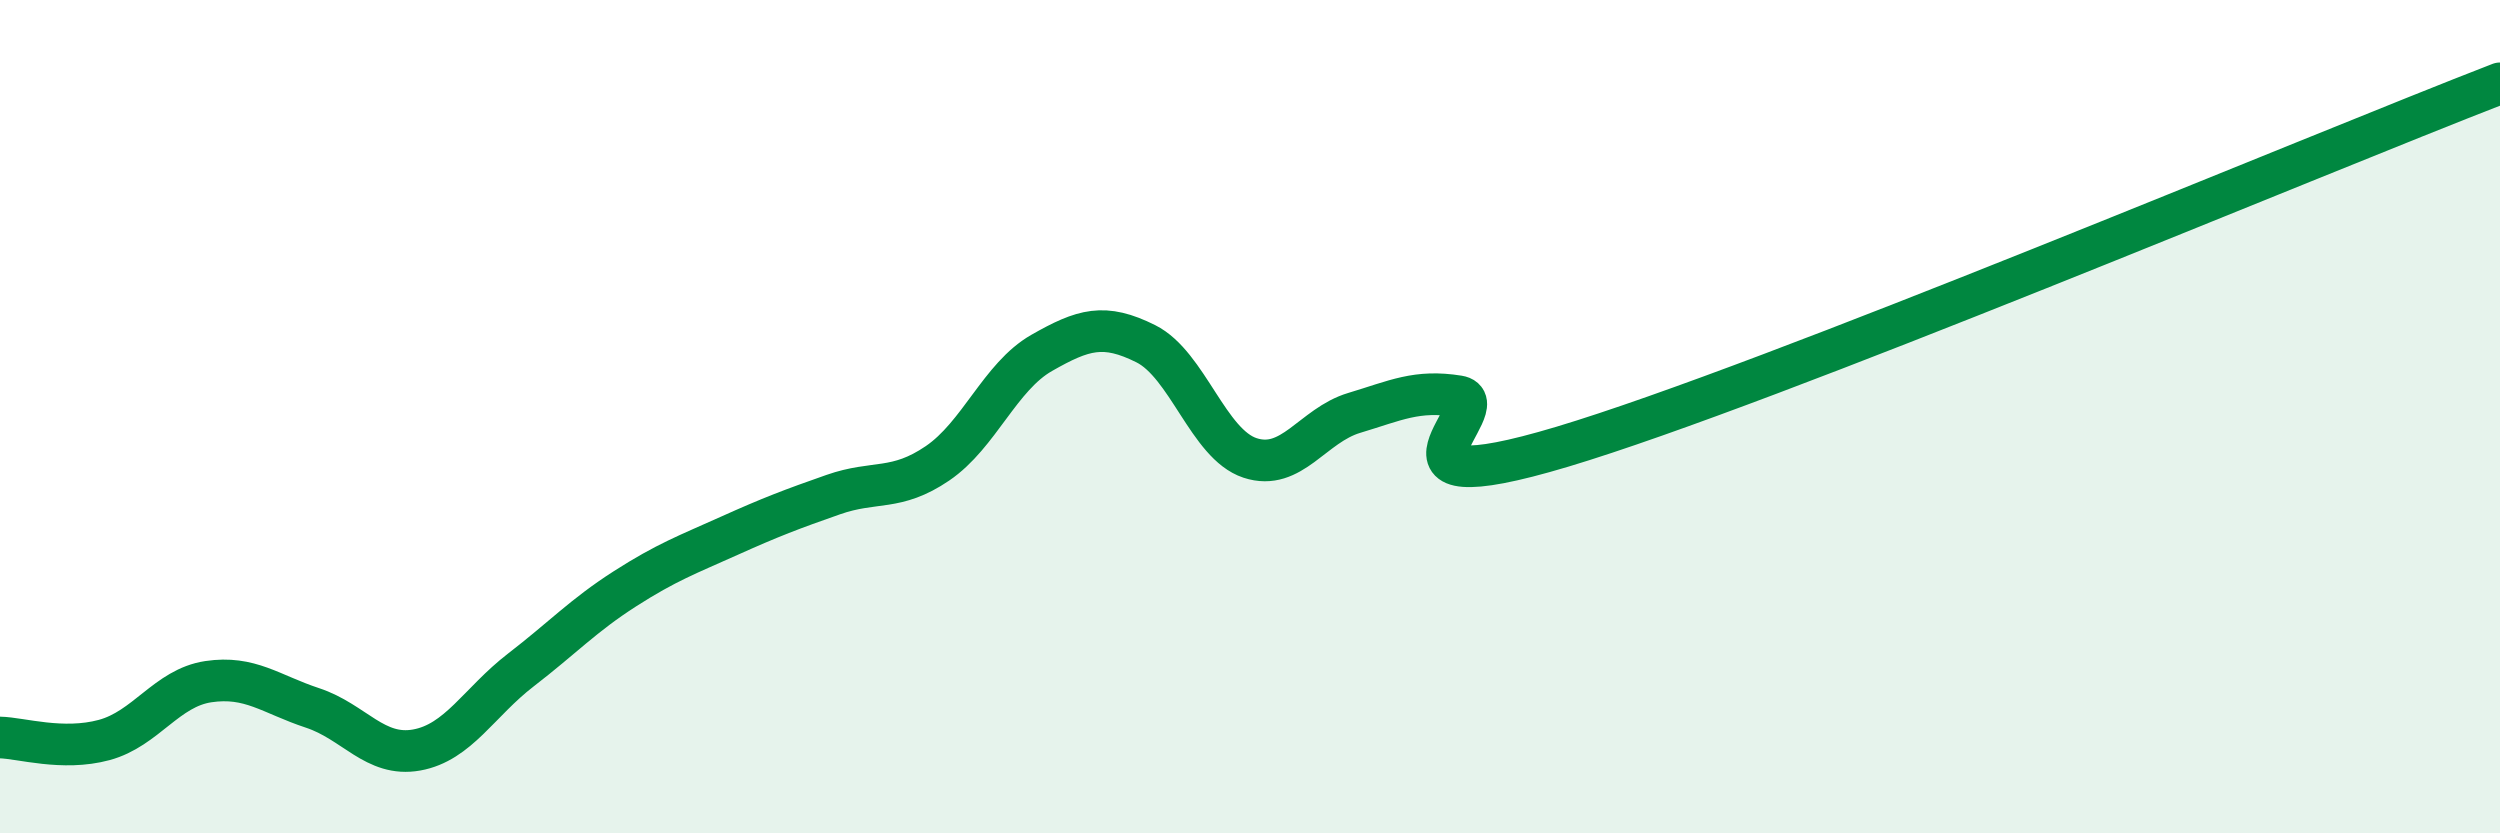
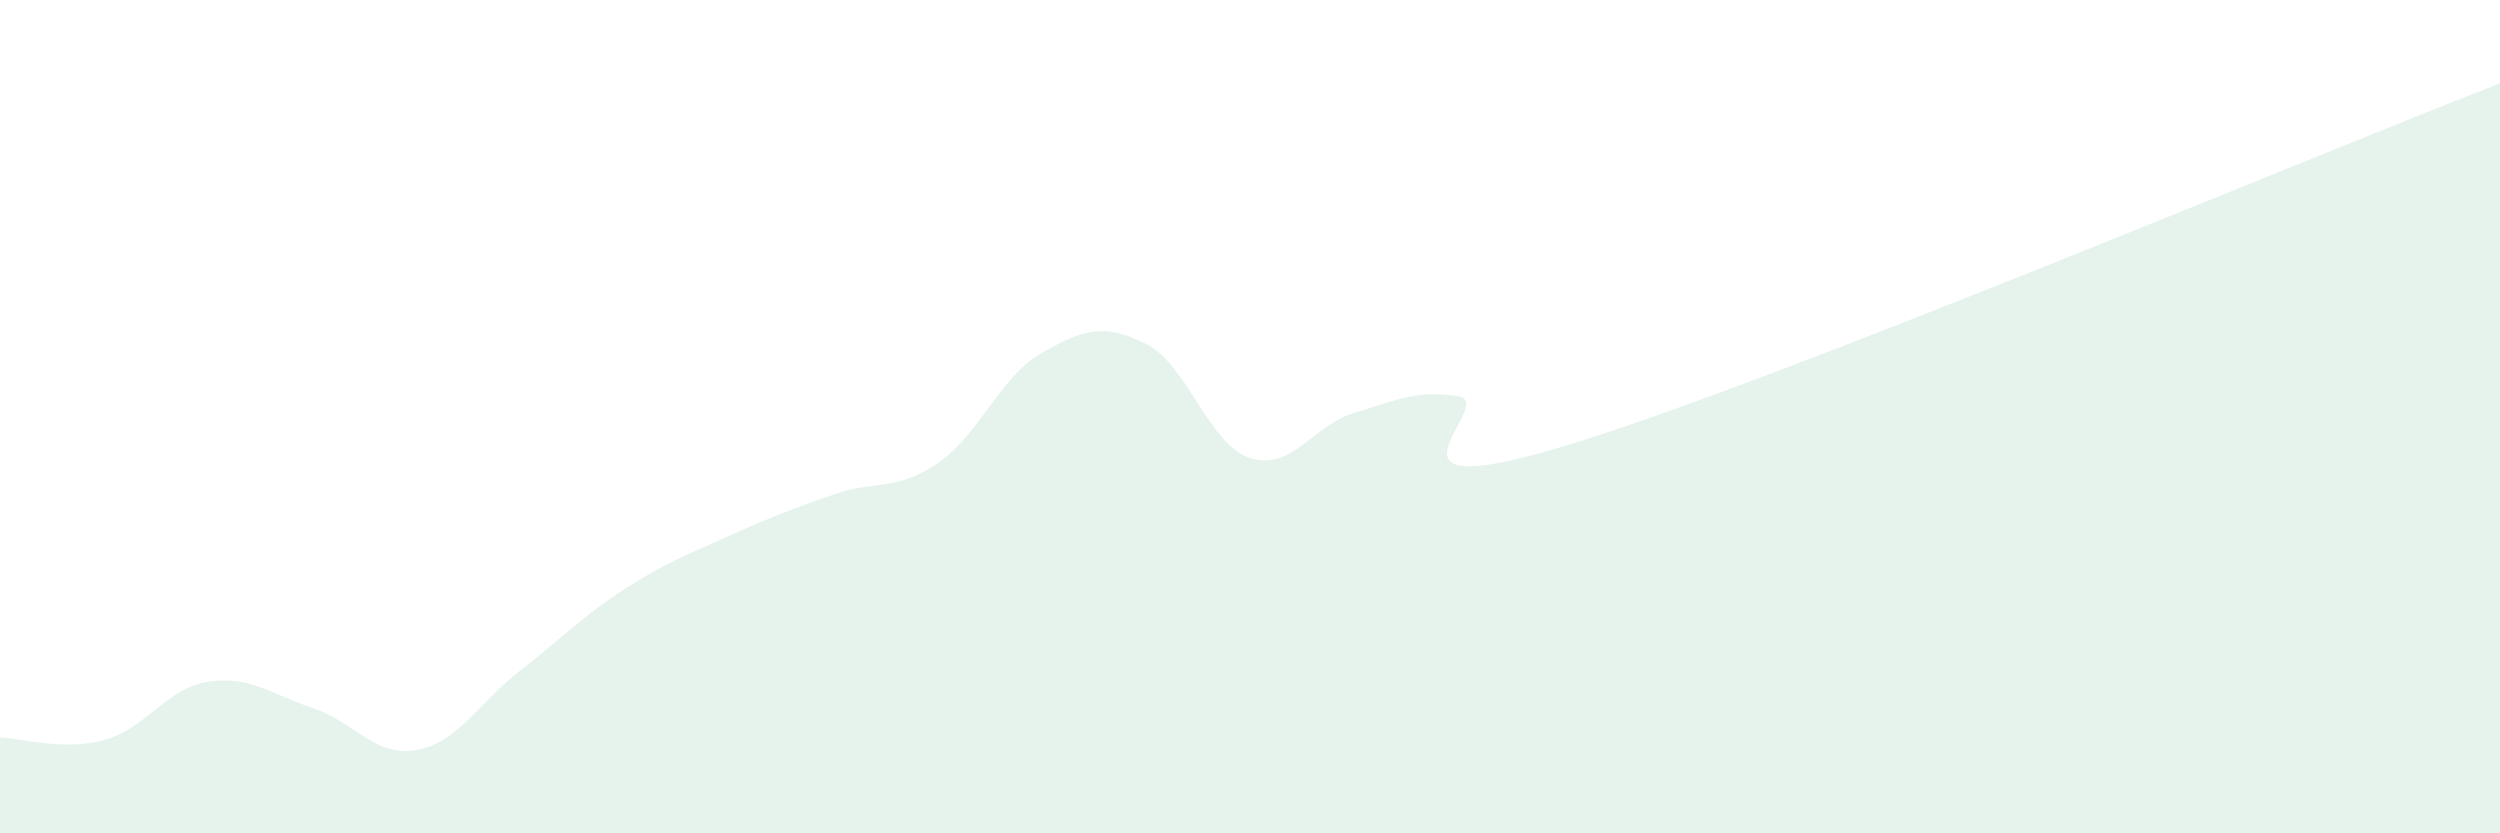
<svg xmlns="http://www.w3.org/2000/svg" width="60" height="20" viewBox="0 0 60 20">
  <path d="M 0,17.7 C 0.5,17.71 1.5,18.03 2.5,17.76 C 3.5,17.49 4,16.51 5,16.36 C 6,16.21 6.5,16.66 7.5,16.99 C 8.5,17.32 9,18.18 10,18 C 11,17.82 11.5,16.85 12.5,16.08 C 13.5,15.31 14,14.77 15,14.13 C 16,13.49 16.5,13.31 17.5,12.86 C 18.5,12.41 19,12.22 20,11.87 C 21,11.52 21.5,11.8 22.5,11.12 C 23.5,10.44 24,9.04 25,8.47 C 26,7.9 26.5,7.75 27.5,8.25 C 28.5,8.75 29,10.66 30,10.99 C 31,11.32 31.5,10.21 32.5,9.91 C 33.5,9.61 34,9.35 35,9.51 C 36,9.67 32.5,12.22 37.5,10.72 C 42.5,9.22 55.5,3.74 60,2L60 20L0 20Z" fill="#008740" opacity="0.1" stroke-linecap="round" stroke-linejoin="round" />
-   <path d="M 0,17.7 C 0.5,17.71 1.5,18.03 2.5,17.76 C 3.5,17.49 4,16.51 5,16.36 C 6,16.21 6.5,16.66 7.5,16.99 C 8.5,17.32 9,18.18 10,18 C 11,17.82 11.5,16.85 12.5,16.08 C 13.5,15.31 14,14.77 15,14.13 C 16,13.49 16.5,13.31 17.5,12.86 C 18.5,12.41 19,12.22 20,11.87 C 21,11.52 21.5,11.8 22.5,11.12 C 23.5,10.44 24,9.04 25,8.47 C 26,7.9 26.5,7.75 27.5,8.25 C 28.5,8.75 29,10.66 30,10.99 C 31,11.32 31.5,10.21 32.5,9.91 C 33.5,9.61 34,9.35 35,9.51 C 36,9.67 32.5,12.22 37.5,10.72 C 42.5,9.22 55.5,3.74 60,2" stroke="#008740" stroke-width="1" fill="none" stroke-linecap="round" stroke-linejoin="round" />
</svg>